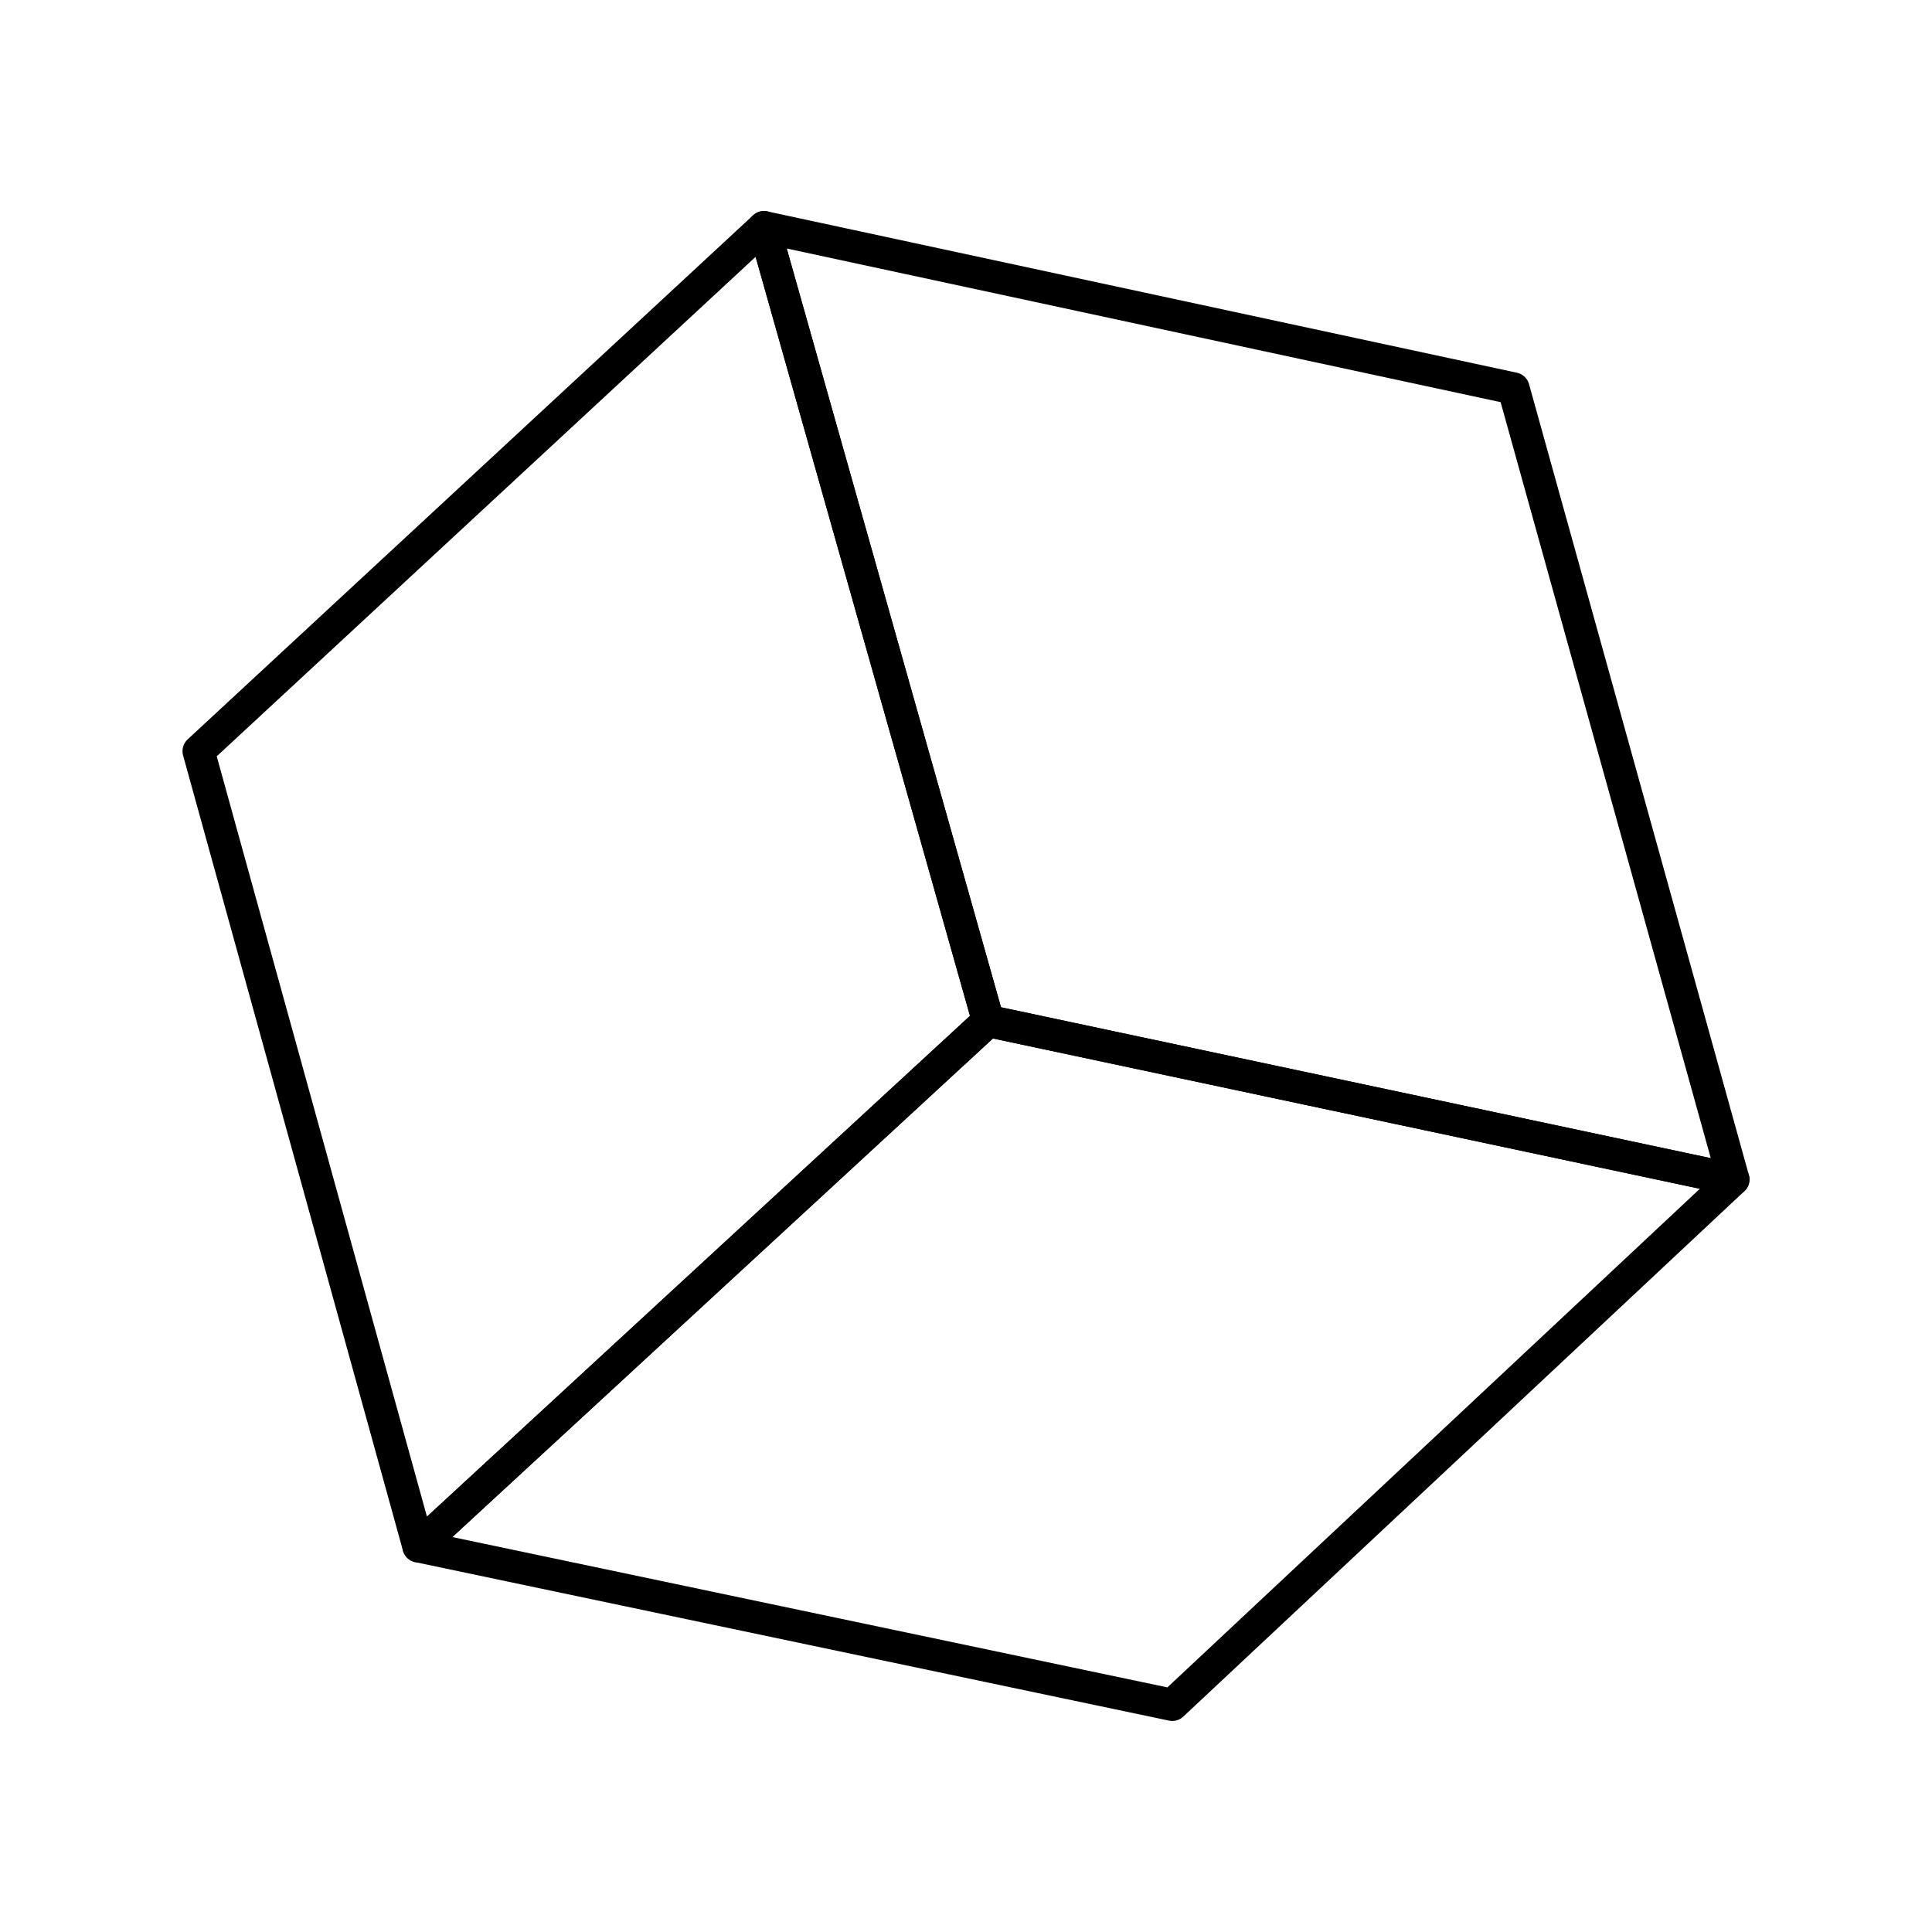
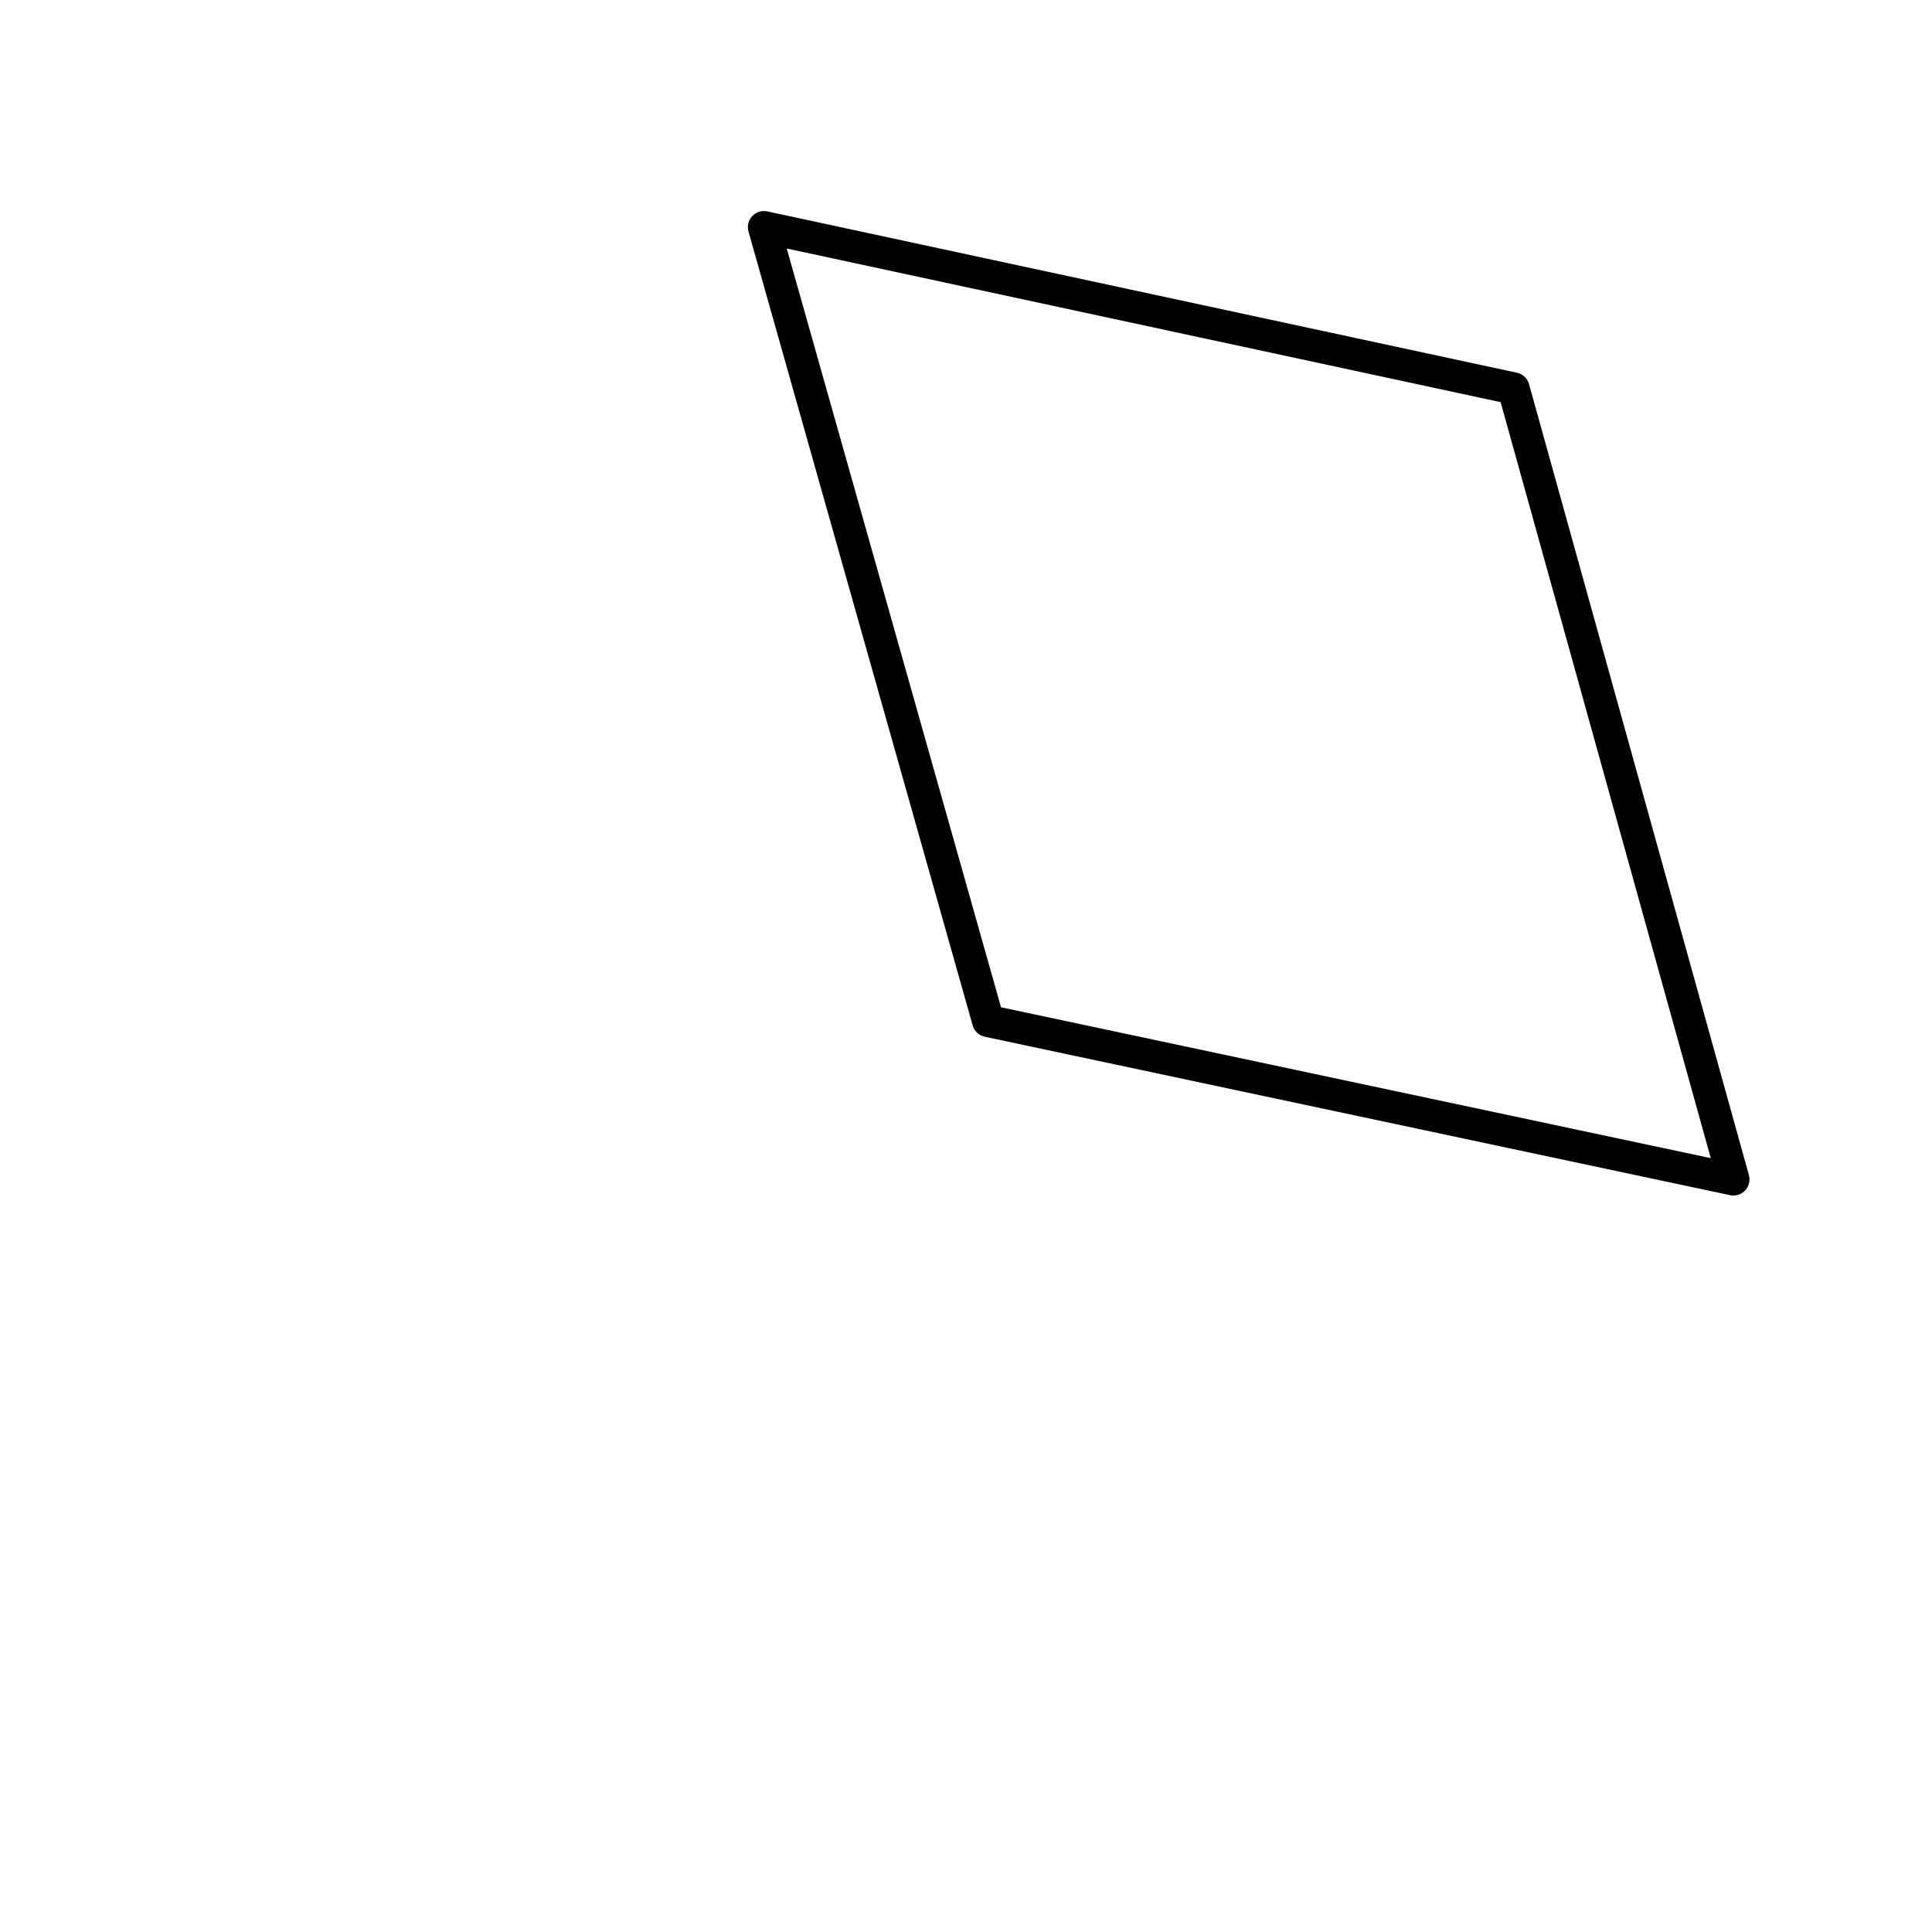
<svg xmlns="http://www.w3.org/2000/svg" id="Laag_1" data-name="Laag 1" viewBox="0 0 300 300">
  <defs>
    <style>
      .cls-1 {
        fill: none;
        stroke: #000;
        stroke-linecap: round;
        stroke-linejoin: round;
        stroke-width: 5px;
      }
    </style>
  </defs>
-   <polygon class="cls-1" points="153.44 158.54 64.98 240.12 30.84 116.64 118.63 35.27 153.44 158.54" />
  <polygon class="cls-1" points="235.02 60.32 269.16 183.14 153.44 158.54 118.63 35.27 235.02 60.32" />
-   <polygon class="cls-1" points="64.98 240.12 153.44 158.54 269.16 183.14 182.03 264.73 64.98 240.12" />
</svg>